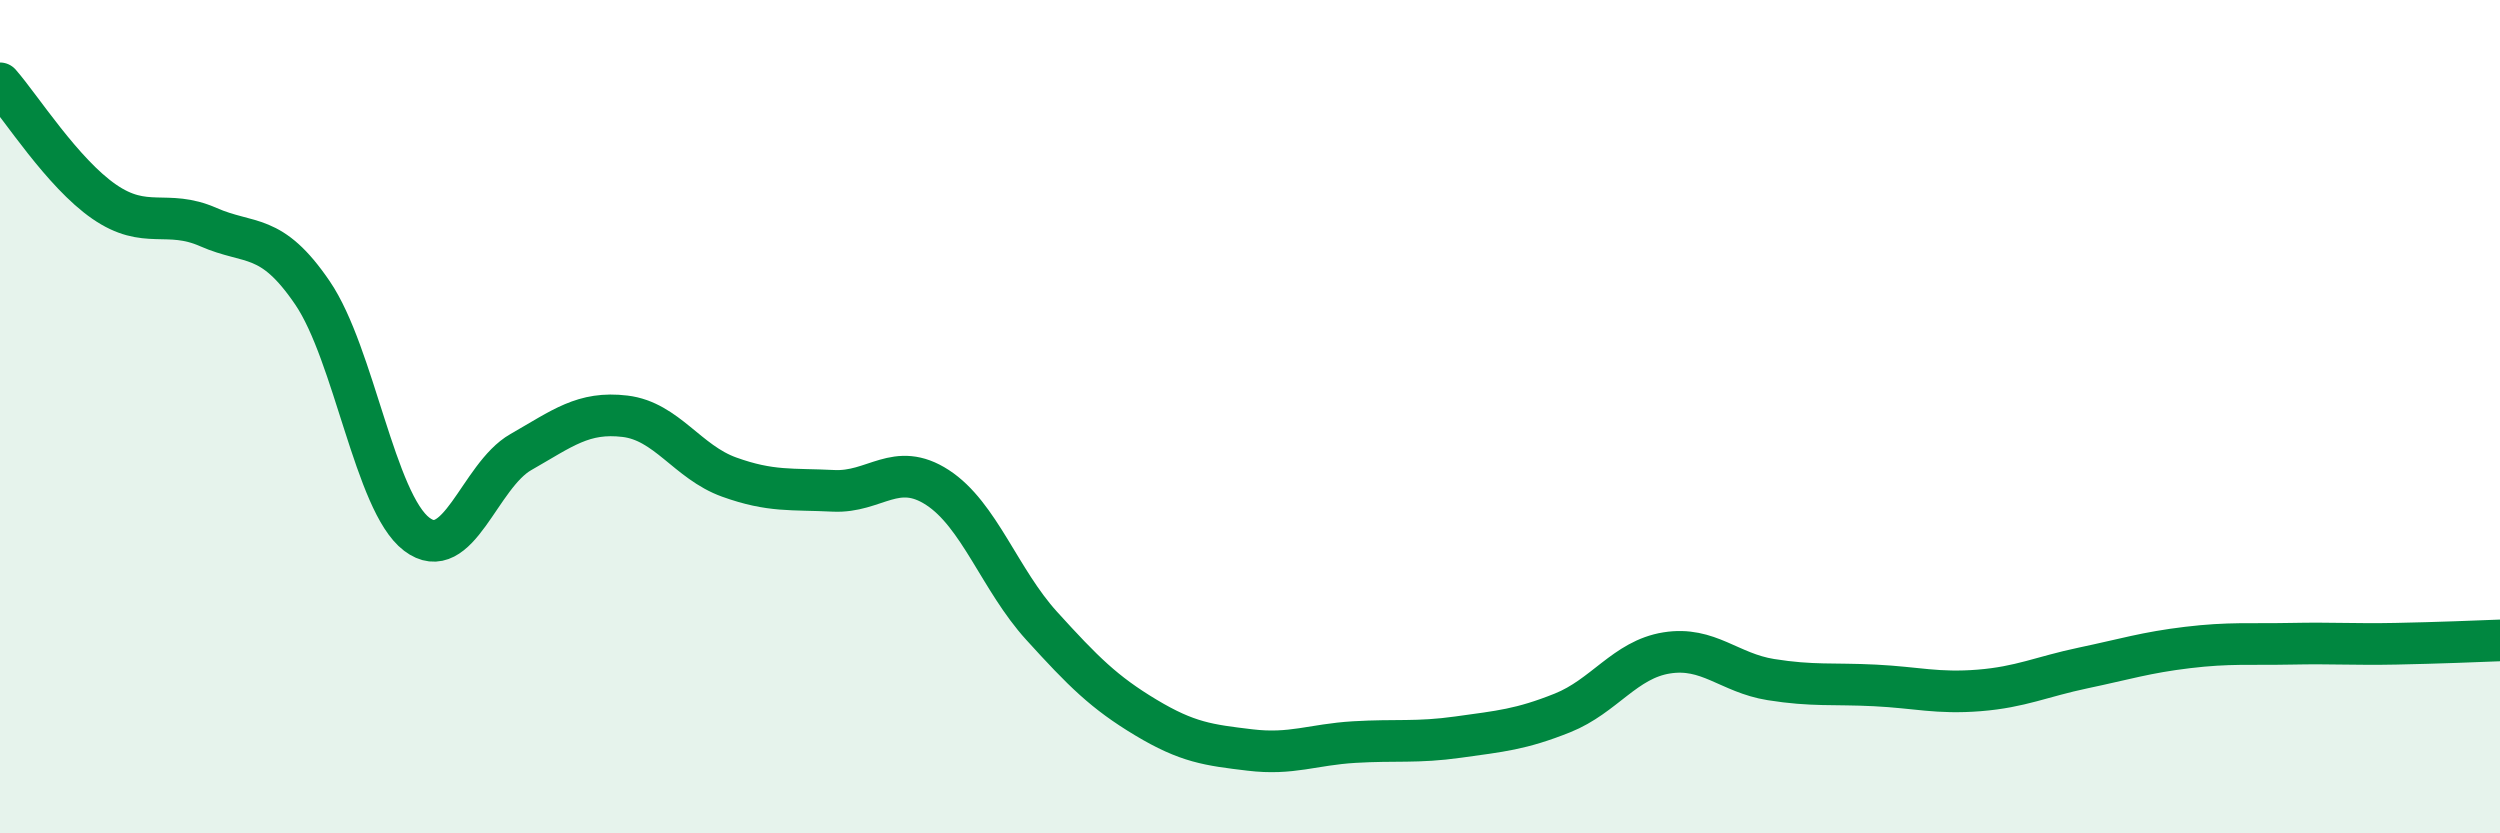
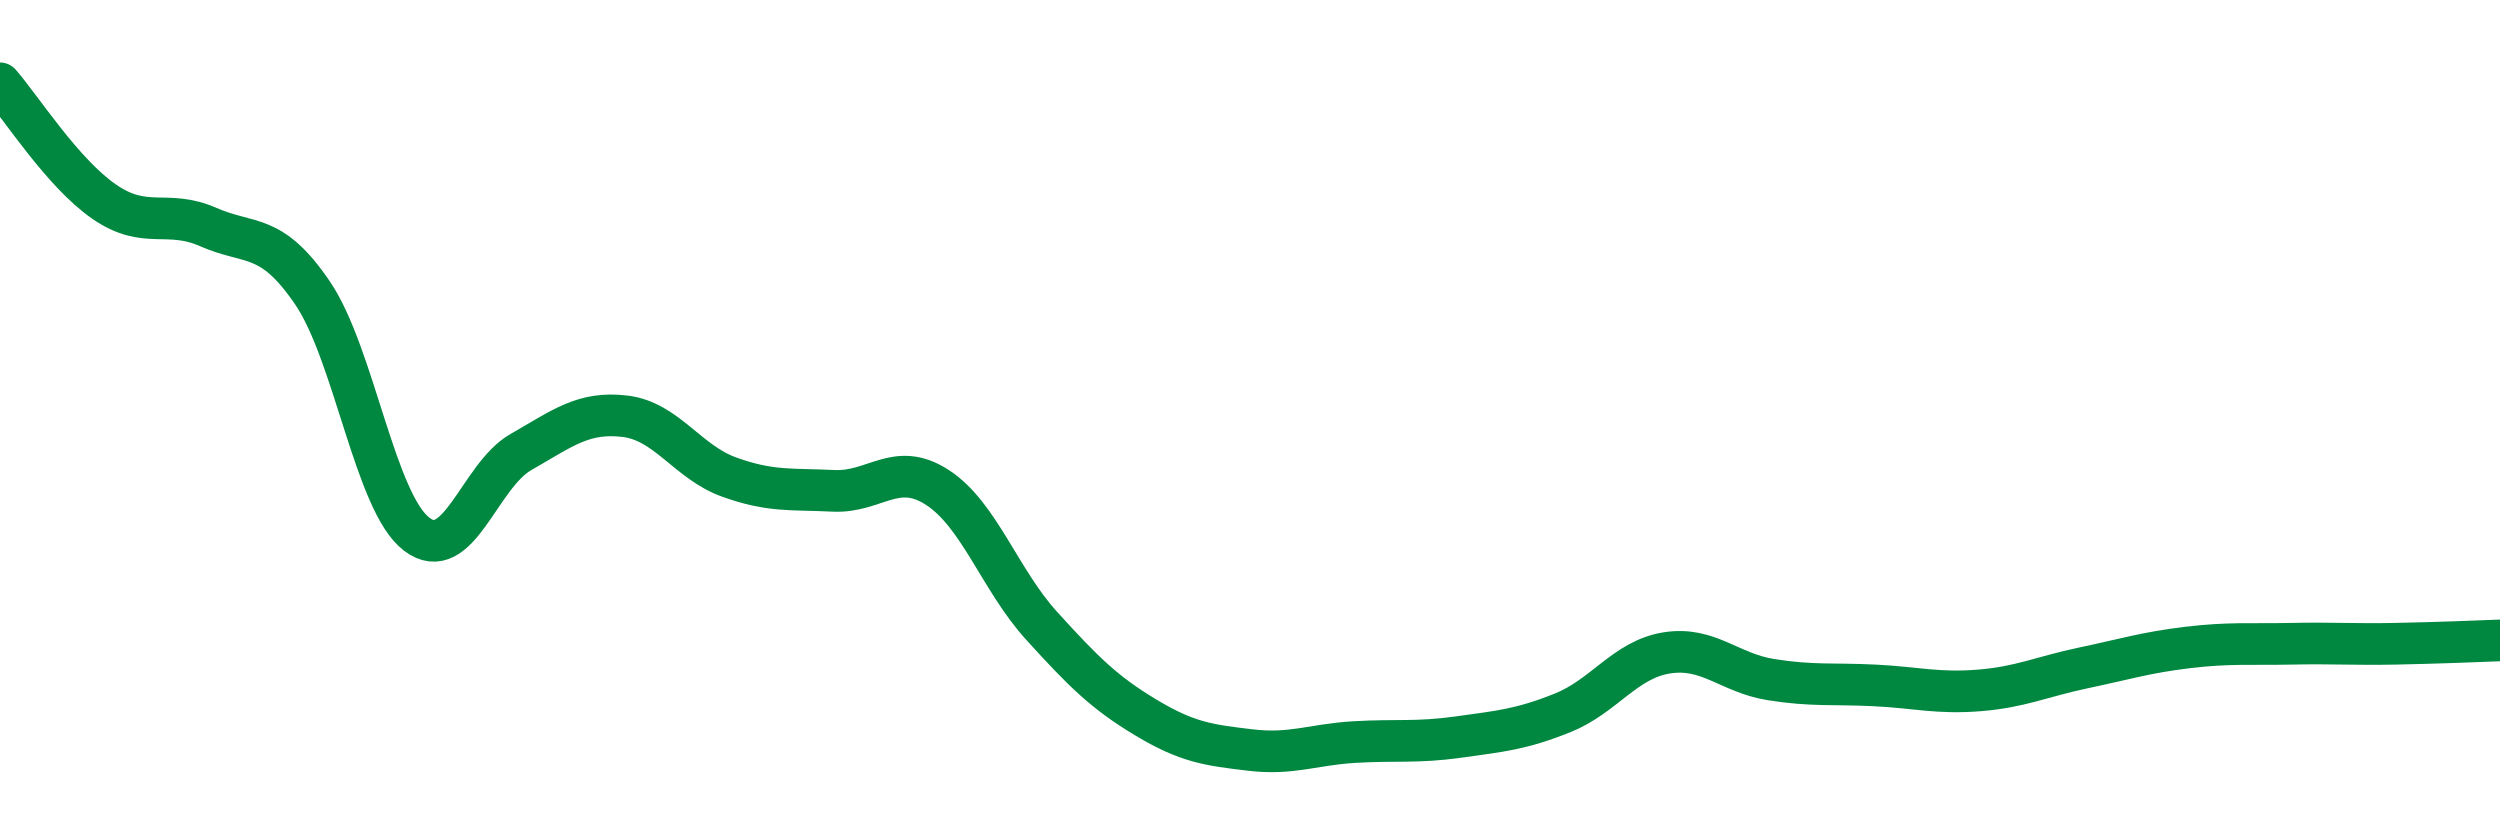
<svg xmlns="http://www.w3.org/2000/svg" width="60" height="20" viewBox="0 0 60 20">
-   <path d="M 0,2 C 0.5,2.57 1.5,4.15 2.5,4.84 C 3.5,5.53 4,5.01 5,5.45 C 6,5.89 6.5,5.56 7.5,7.03 C 8.5,8.5 9,12.06 10,12.82 C 11,13.58 11.5,11.42 12.5,10.85 C 13.5,10.28 14,9.87 15,9.99 C 16,10.11 16.5,11.09 17.5,11.45 C 18.5,11.81 19,11.73 20,11.78 C 21,11.83 21.5,11.05 22.5,11.7 C 23.5,12.35 24,13.92 25,15.02 C 26,16.12 26.5,16.62 27.5,17.22 C 28.5,17.82 29,17.88 30,18 C 31,18.12 31.5,17.87 32.5,17.81 C 33.5,17.75 34,17.83 35,17.69 C 36,17.55 36.5,17.51 37.5,17.11 C 38.5,16.71 39,15.83 40,15.67 C 41,15.51 41.5,16.15 42.5,16.31 C 43.5,16.47 44,16.4 45,16.45 C 46,16.5 46.5,16.65 47.5,16.57 C 48.5,16.49 49,16.24 50,16.03 C 51,15.82 51.5,15.66 52.5,15.54 C 53.5,15.42 54,15.47 55,15.45 C 56,15.43 56.5,15.47 57.5,15.45 C 58.5,15.43 59.5,15.39 60,15.37L60 20L0 20Z" fill="#008740" opacity="0.1" stroke-linecap="round" stroke-linejoin="round" />
  <path d="M 0,2 C 0.5,2.57 1.5,4.15 2.5,4.84 C 3.5,5.53 4,5.01 5,5.45 C 6,5.89 6.5,5.56 7.5,7.03 C 8.5,8.5 9,12.06 10,12.82 C 11,13.58 11.5,11.42 12.5,10.85 C 13.5,10.28 14,9.87 15,9.99 C 16,10.11 16.5,11.09 17.5,11.45 C 18.5,11.81 19,11.73 20,11.78 C 21,11.83 21.5,11.05 22.5,11.7 C 23.5,12.35 24,13.92 25,15.02 C 26,16.12 26.5,16.62 27.5,17.22 C 28.5,17.82 29,17.88 30,18 C 31,18.12 31.5,17.87 32.5,17.81 C 33.5,17.75 34,17.83 35,17.69 C 36,17.55 36.5,17.51 37.5,17.11 C 38.5,16.71 39,15.83 40,15.67 C 41,15.51 41.5,16.15 42.5,16.31 C 43.5,16.47 44,16.4 45,16.45 C 46,16.5 46.5,16.65 47.5,16.57 C 48.5,16.49 49,16.24 50,16.03 C 51,15.82 51.5,15.66 52.5,15.54 C 53.5,15.42 54,15.47 55,15.45 C 56,15.43 56.5,15.47 57.5,15.45 C 58.5,15.43 59.5,15.39 60,15.37" stroke="#008740" stroke-width="1" fill="none" stroke-linecap="round" stroke-linejoin="round" />
</svg>